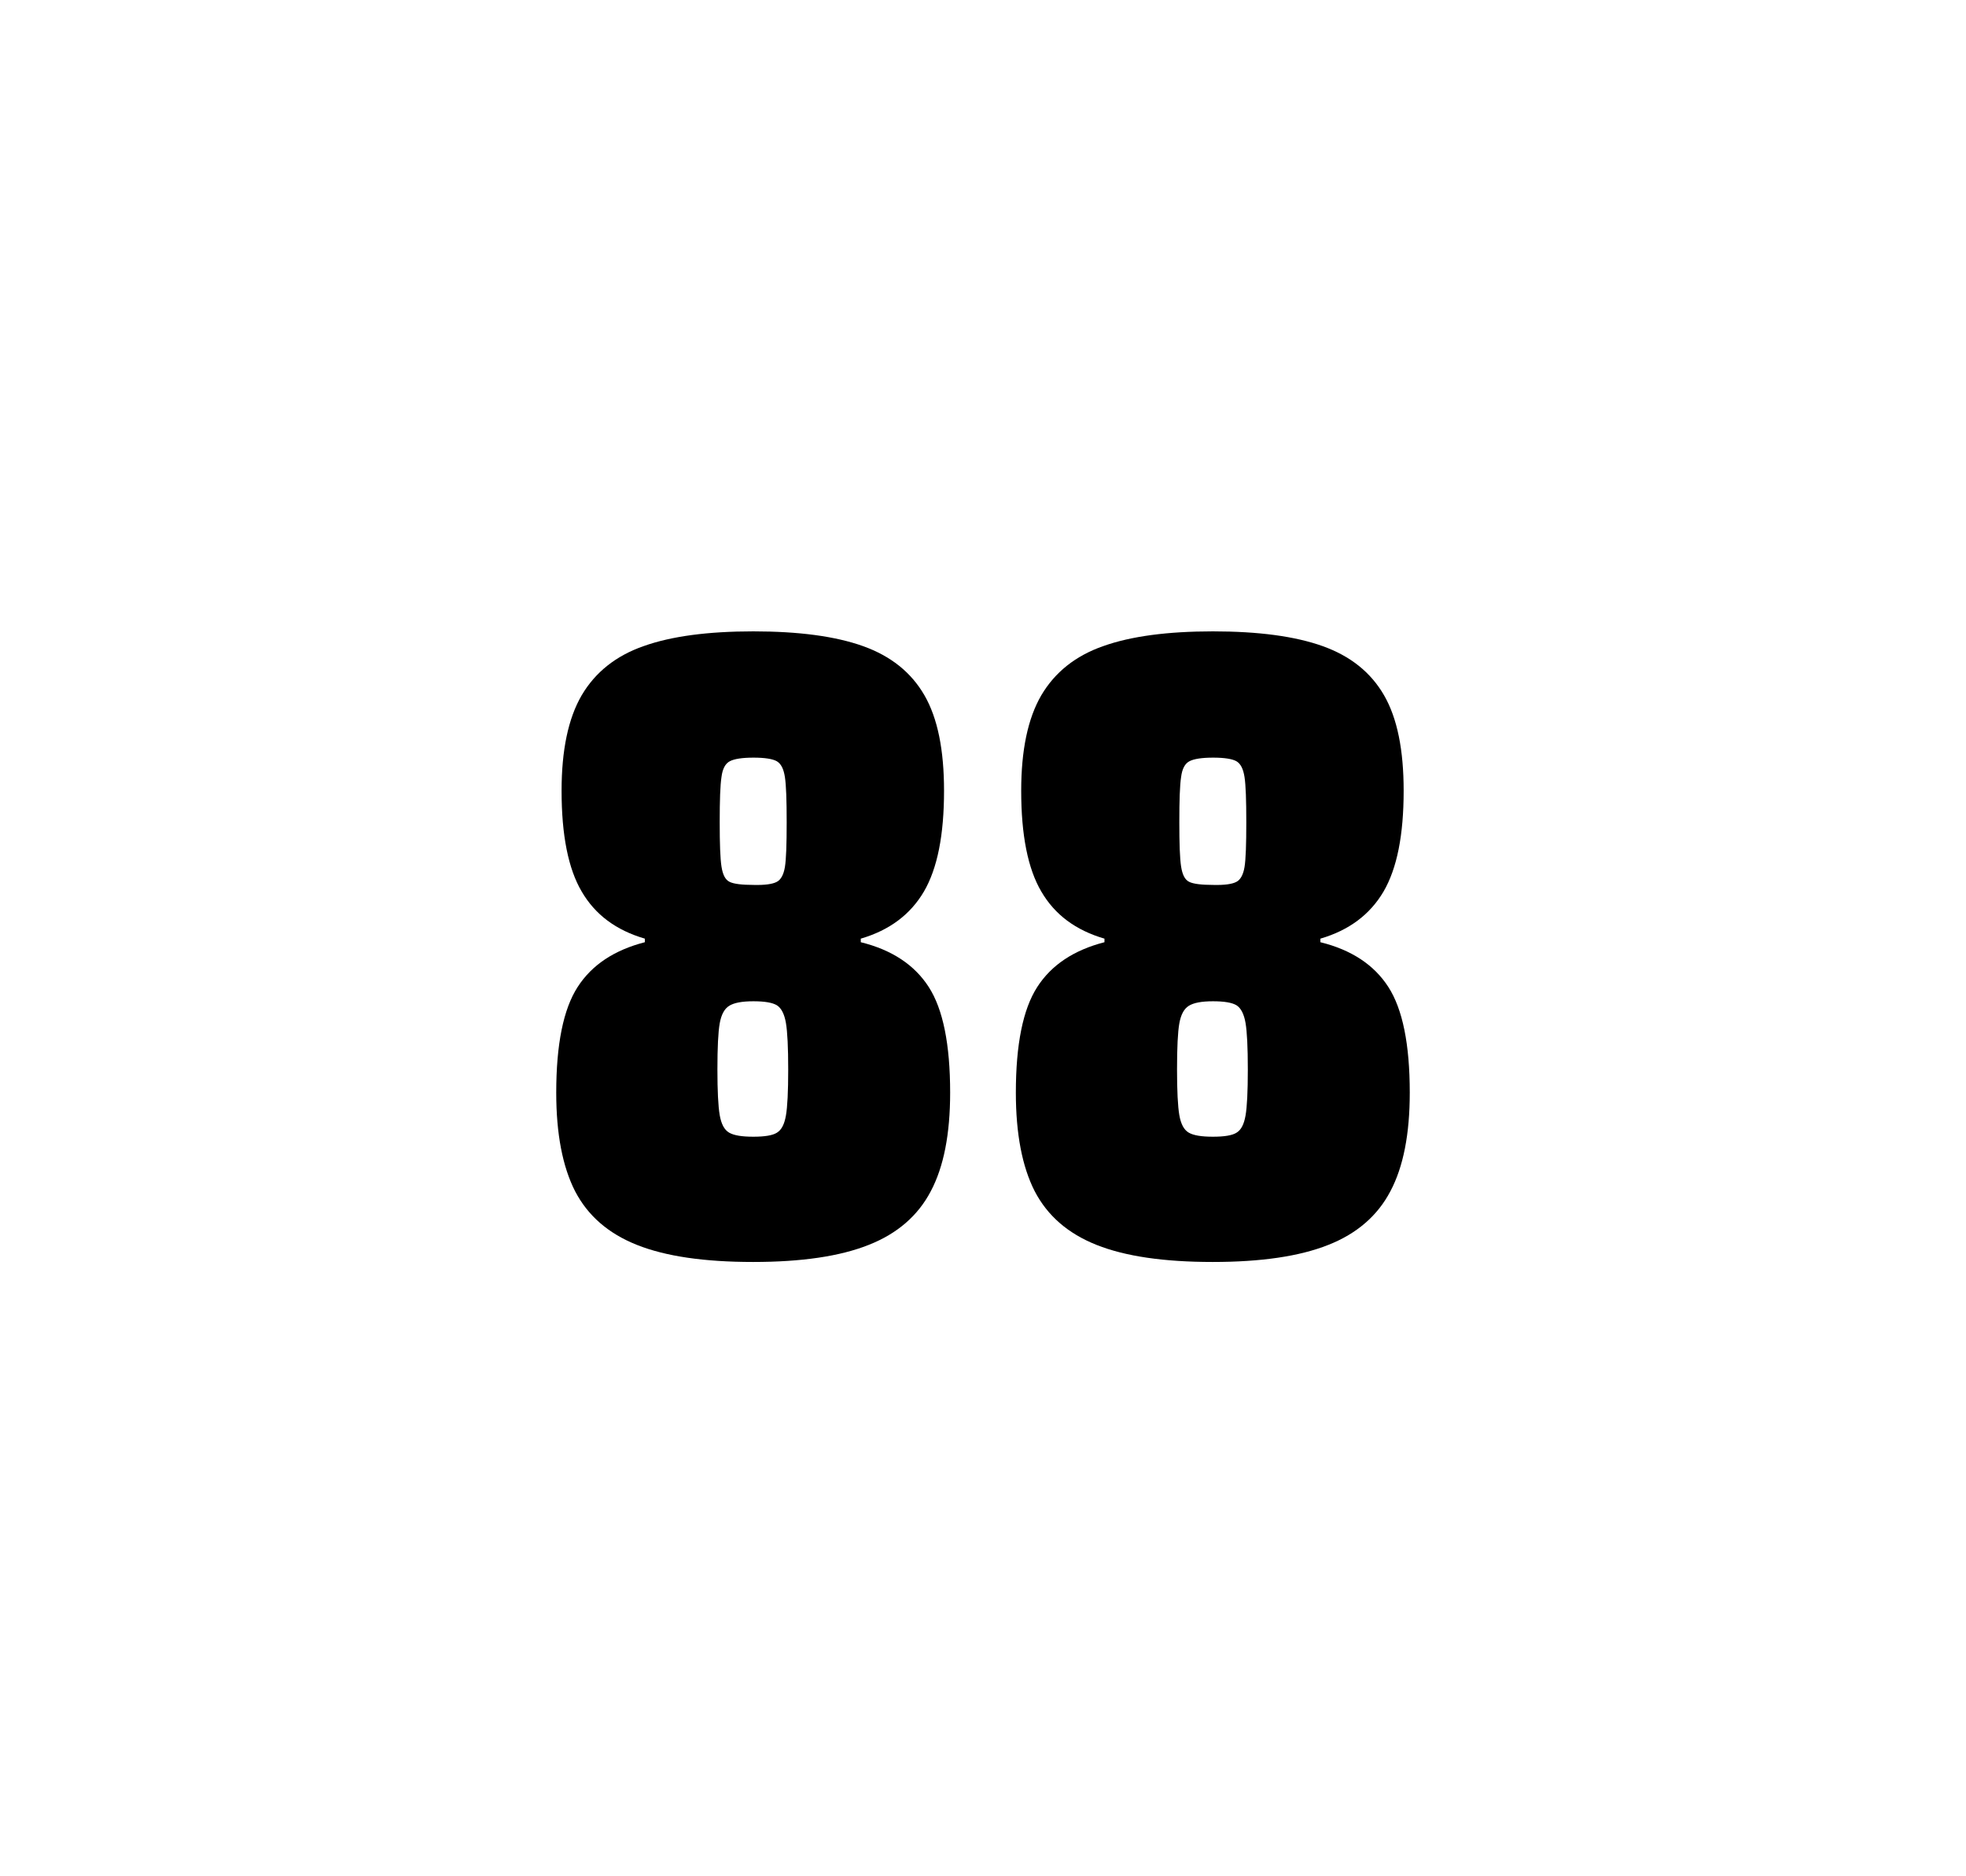
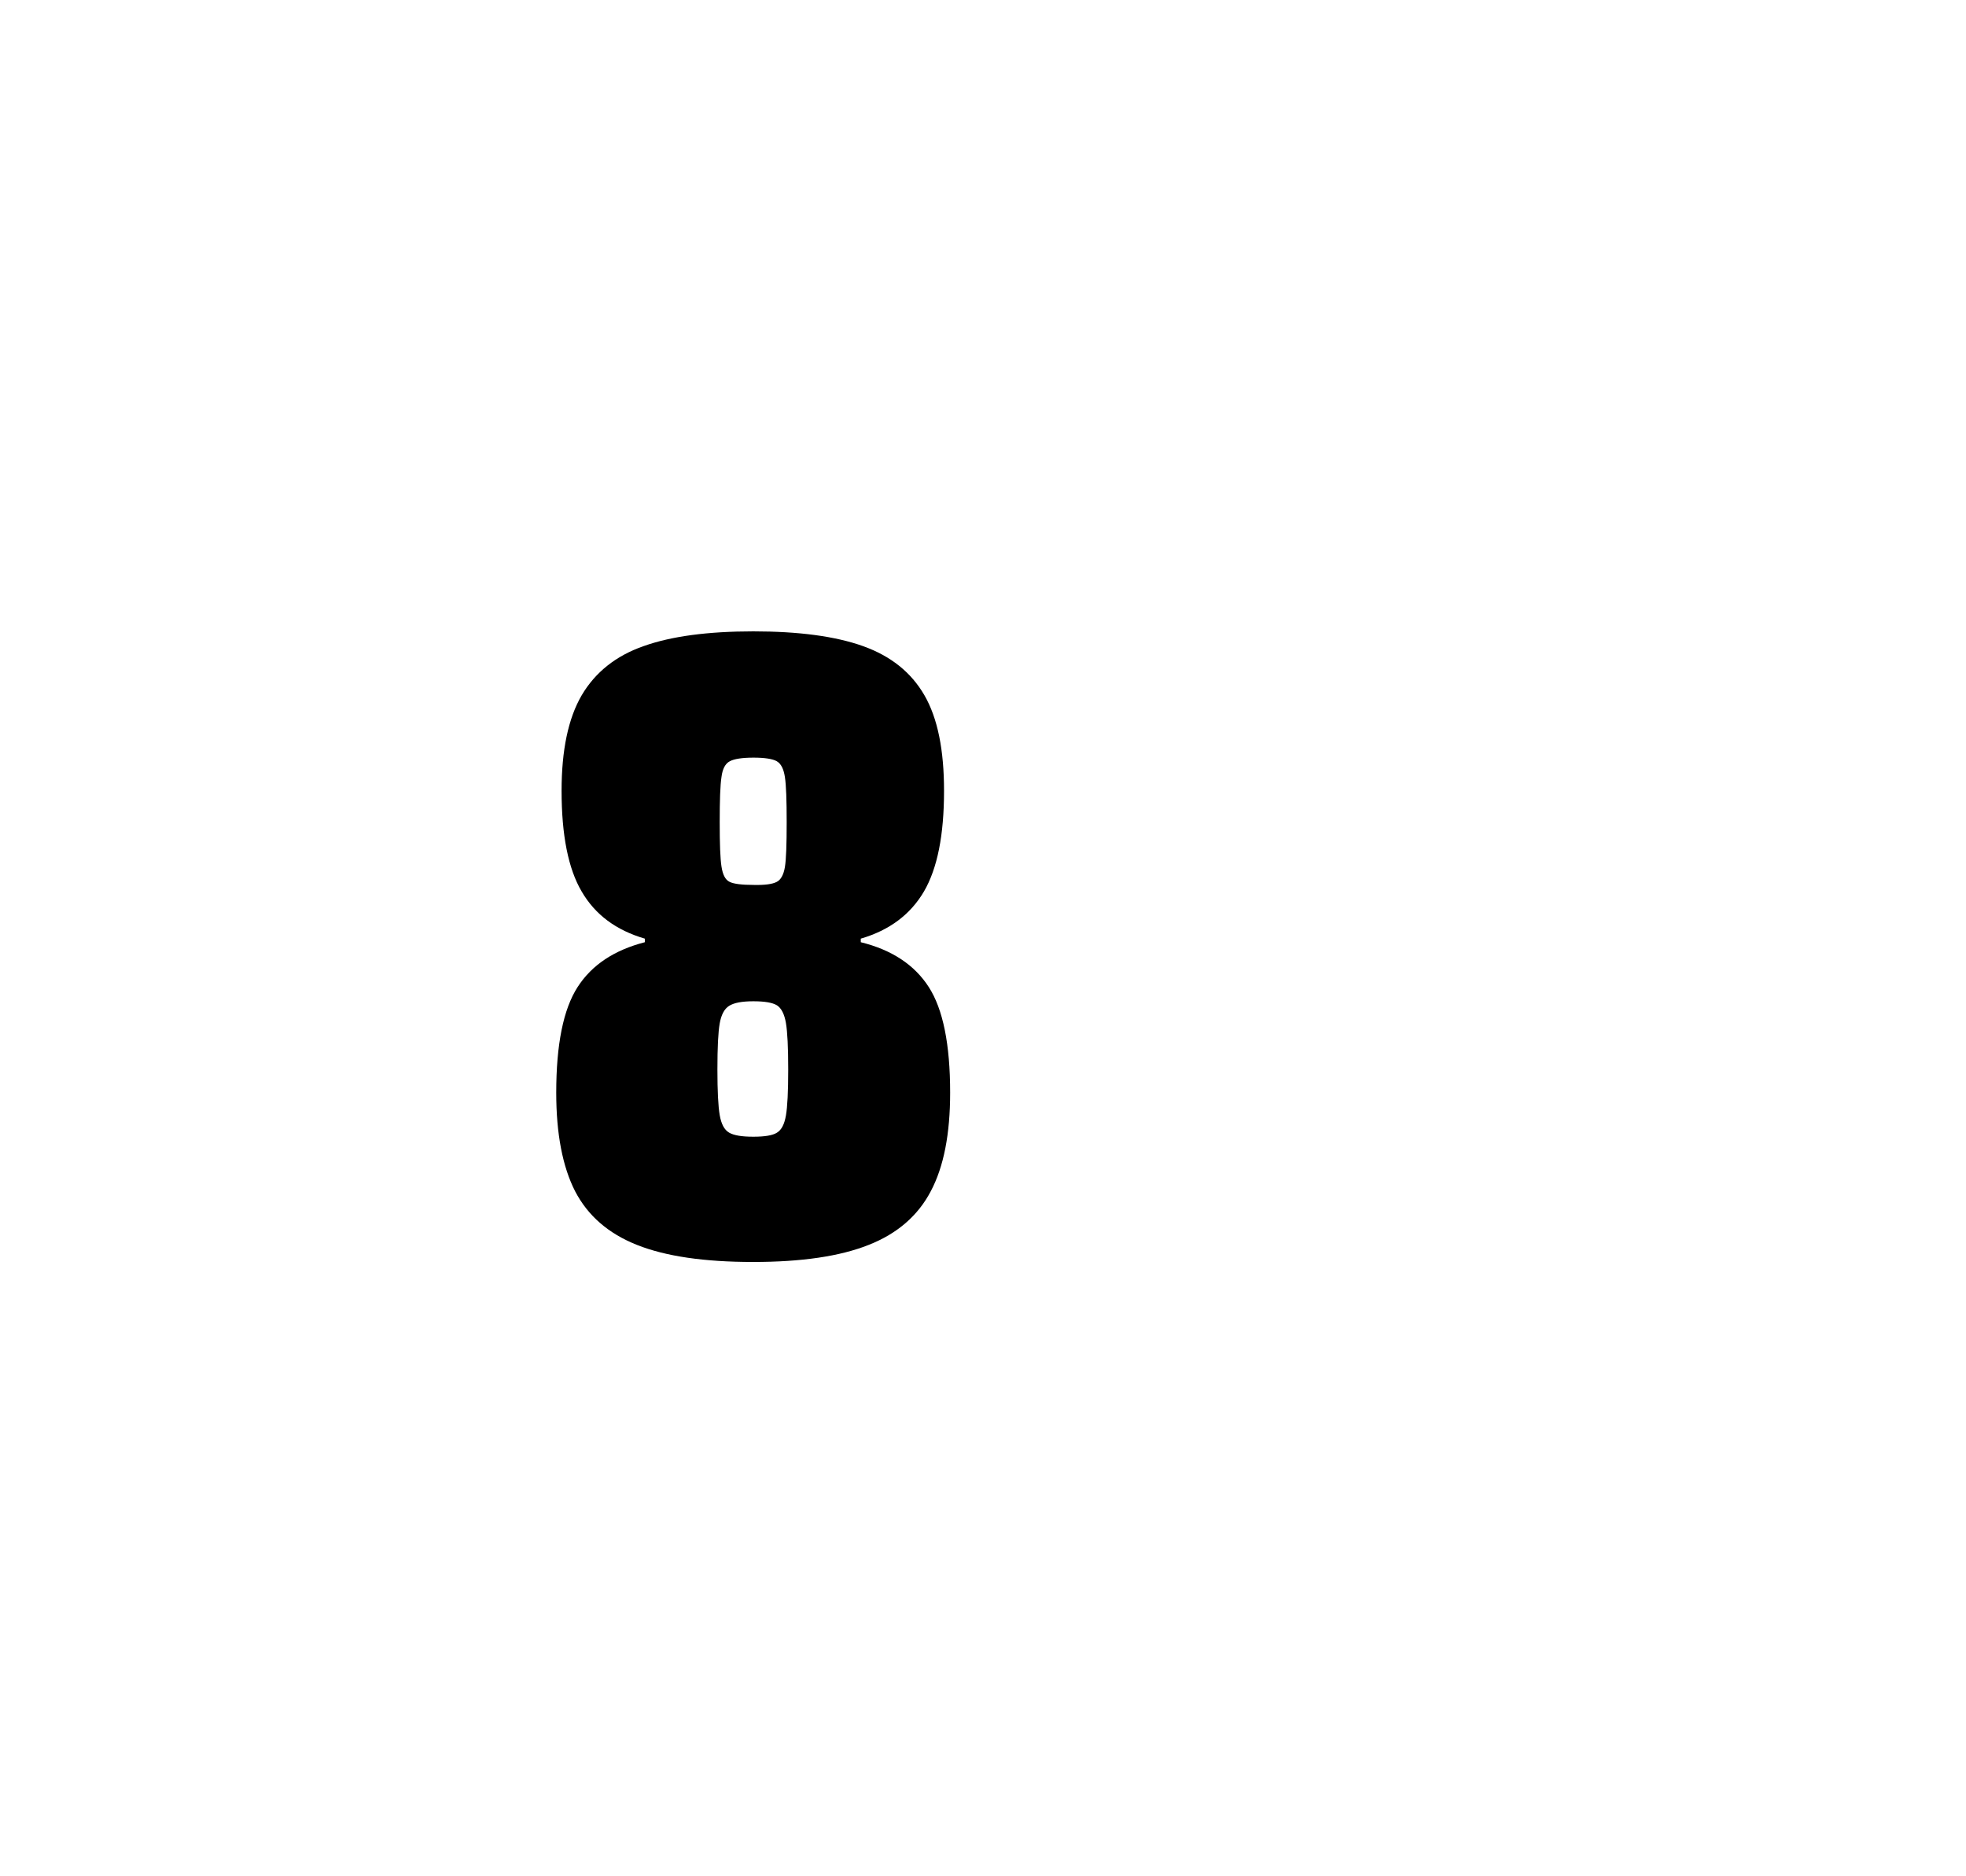
<svg xmlns="http://www.w3.org/2000/svg" version="1.1" id="wrapper" x="0px" y="0px" viewBox="0 0 772.1 737" style="enable-background:new 0 0 772.1 737;">
  <style type="text/css">
	.st0{fill:none;}
</style>
-   <path id="frame" class="st0" d="M 1.5 0 L 770.5 0 C 771.3 0 772 0.7 772 1.5 L 772 735.4 C 772 736.2 771.3 736.9 770.5 736.9 L 1.5 736.9 C 0.7 736.9 0 736.2 0 735.4 L 0 1.5 C 0 0.7 0.7 0 1.5 0 Z" />
  <g id="numbers">
    <path id="eight" d="M 250.148 489 C 238.848 484.5 230.848 477.5 225.848 467.9 C 220.948 458.3 218.448 445.4 218.448 429.2 C 218.448 410.2 221.248 396.4 226.848 387.7 C 232.448 379 241.248 373.2 253.248 370.1 L 253.248 368.7 C 241.948 365.4 233.748 359.3 228.448 350.2 C 223.148 341.2 220.548 328 220.548 310.6 C 220.548 294.7 223.148 282.2 228.448 273.1 C 233.748 264.1 241.848 257.6 252.748 253.8 C 263.648 249.9 278.048 248 295.848 248 C 313.648 248 328.048 249.9 338.948 253.8 C 349.848 257.7 357.848 264.1 363.048 273.1 C 368.248 282.1 370.748 294.6 370.748 310.6 C 370.748 328 368.148 341.1 362.848 350.2 C 357.548 359.2 349.348 365.4 338.048 368.7 L 338.048 370.1 C 350.248 373.1 359.148 379 364.748 387.7 C 370.348 396.4 373.148 410.2 373.148 429.2 C 373.148 445.4 370.648 458.3 365.548 467.9 C 360.548 477.5 352.348 484.6 341.148 489 C 329.848 493.5 314.748 495.7 295.748 495.7 C 276.648 495.7 261.448 493.5 250.148 489 Z M 305.148 444.9 C 306.948 443.8 308.048 441.6 308.648 438.2 C 309.248 434.8 309.548 428.8 309.548 420.1 C 309.548 411.4 309.248 405.3 308.648 401.8 C 308.048 398.3 306.848 396 305.148 394.9 C 303.348 393.8 300.248 393.3 295.848 393.3 C 291.348 393.3 288.248 393.9 286.348 395.1 C 284.448 396.3 283.248 398.6 282.648 402 C 282.048 405.4 281.748 411.4 281.748 420.1 C 281.748 428.5 282.048 434.5 282.648 438 C 283.248 441.5 284.448 443.8 286.348 444.9 C 288.248 446 291.348 446.5 295.848 446.5 C 300.348 446.5 303.448 446 305.148 444.9 Z M 305.048 346.4 C 306.648 345.6 307.748 343.6 308.248 340.6 C 308.748 337.6 308.948 331.7 308.948 323 C 308.948 314.3 308.748 308.4 308.248 305.2 C 307.748 302 306.748 300 305.048 299 C 303.448 298.1 300.348 297.6 295.948 297.6 C 291.448 297.6 288.348 298.1 286.648 299 C 284.848 299.9 283.748 302 283.348 305.2 C 282.848 308.4 282.648 314.3 282.648 323 C 282.648 331.4 282.848 337.2 283.348 340.4 C 283.848 343.6 284.848 345.6 286.548 346.4 C 288.148 347.2 291.348 347.6 296.048 347.6 C 300.348 347.7 303.348 347.3 305.048 346.4 Z" />
-     <path id="eight" d="M 430.652 489 C 419.352 484.5 411.352 477.5 406.352 467.9 C 401.452 458.3 398.952 445.4 398.952 429.2 C 398.952 410.2 401.752 396.4 407.352 387.7 C 412.952 379 421.752 373.2 433.752 370.1 L 433.752 368.7 C 422.452 365.4 414.252 359.3 408.952 350.2 C 403.652 341.2 401.052 328 401.052 310.6 C 401.052 294.7 403.652 282.2 408.952 273.1 C 414.252 264.1 422.352 257.6 433.252 253.8 C 444.152 249.9 458.552 248 476.352 248 C 494.152 248 508.552 249.9 519.452 253.8 C 530.352 257.7 538.352 264.1 543.552 273.1 C 548.752 282.1 551.252 294.6 551.252 310.6 C 551.252 328 548.652 341.1 543.352 350.2 C 538.052 359.2 529.852 365.4 518.552 368.7 L 518.552 370.1 C 530.752 373.1 539.652 379 545.252 387.7 C 550.852 396.4 553.652 410.2 553.652 429.2 C 553.652 445.4 551.152 458.3 546.052 467.9 C 541.052 477.5 532.852 484.6 521.652 489 C 510.352 493.5 495.252 495.7 476.252 495.7 C 457.152 495.7 441.952 493.5 430.652 489 Z M 485.652 444.9 C 487.452 443.8 488.552 441.6 489.152 438.2 C 489.752 434.8 490.052 428.8 490.052 420.1 C 490.052 411.4 489.752 405.3 489.152 401.8 C 488.552 398.3 487.352 396 485.652 394.9 C 483.852 393.8 480.752 393.3 476.352 393.3 C 471.852 393.3 468.752 393.9 466.852 395.1 C 464.952 396.3 463.752 398.6 463.152 402 C 462.552 405.4 462.252 411.4 462.252 420.1 C 462.252 428.5 462.552 434.5 463.152 438 C 463.752 441.5 464.952 443.8 466.852 444.9 C 468.752 446 471.852 446.5 476.352 446.5 C 480.852 446.5 483.952 446 485.652 444.9 Z M 485.552 346.4 C 487.152 345.6 488.252 343.6 488.752 340.6 C 489.252 337.6 489.452 331.7 489.452 323 C 489.452 314.3 489.252 308.4 488.752 305.2 C 488.252 302 487.252 300 485.552 299 C 483.952 298.1 480.852 297.6 476.452 297.6 C 471.952 297.6 468.852 298.1 467.152 299 C 465.352 299.9 464.252 302 463.852 305.2 C 463.352 308.4 463.152 314.3 463.152 323 C 463.152 331.4 463.352 337.2 463.852 340.4 C 464.352 343.6 465.352 345.6 467.052 346.4 C 468.652 347.2 471.852 347.6 476.552 347.6 C 480.852 347.7 483.852 347.3 485.552 346.4 Z" />
  </g>
</svg>